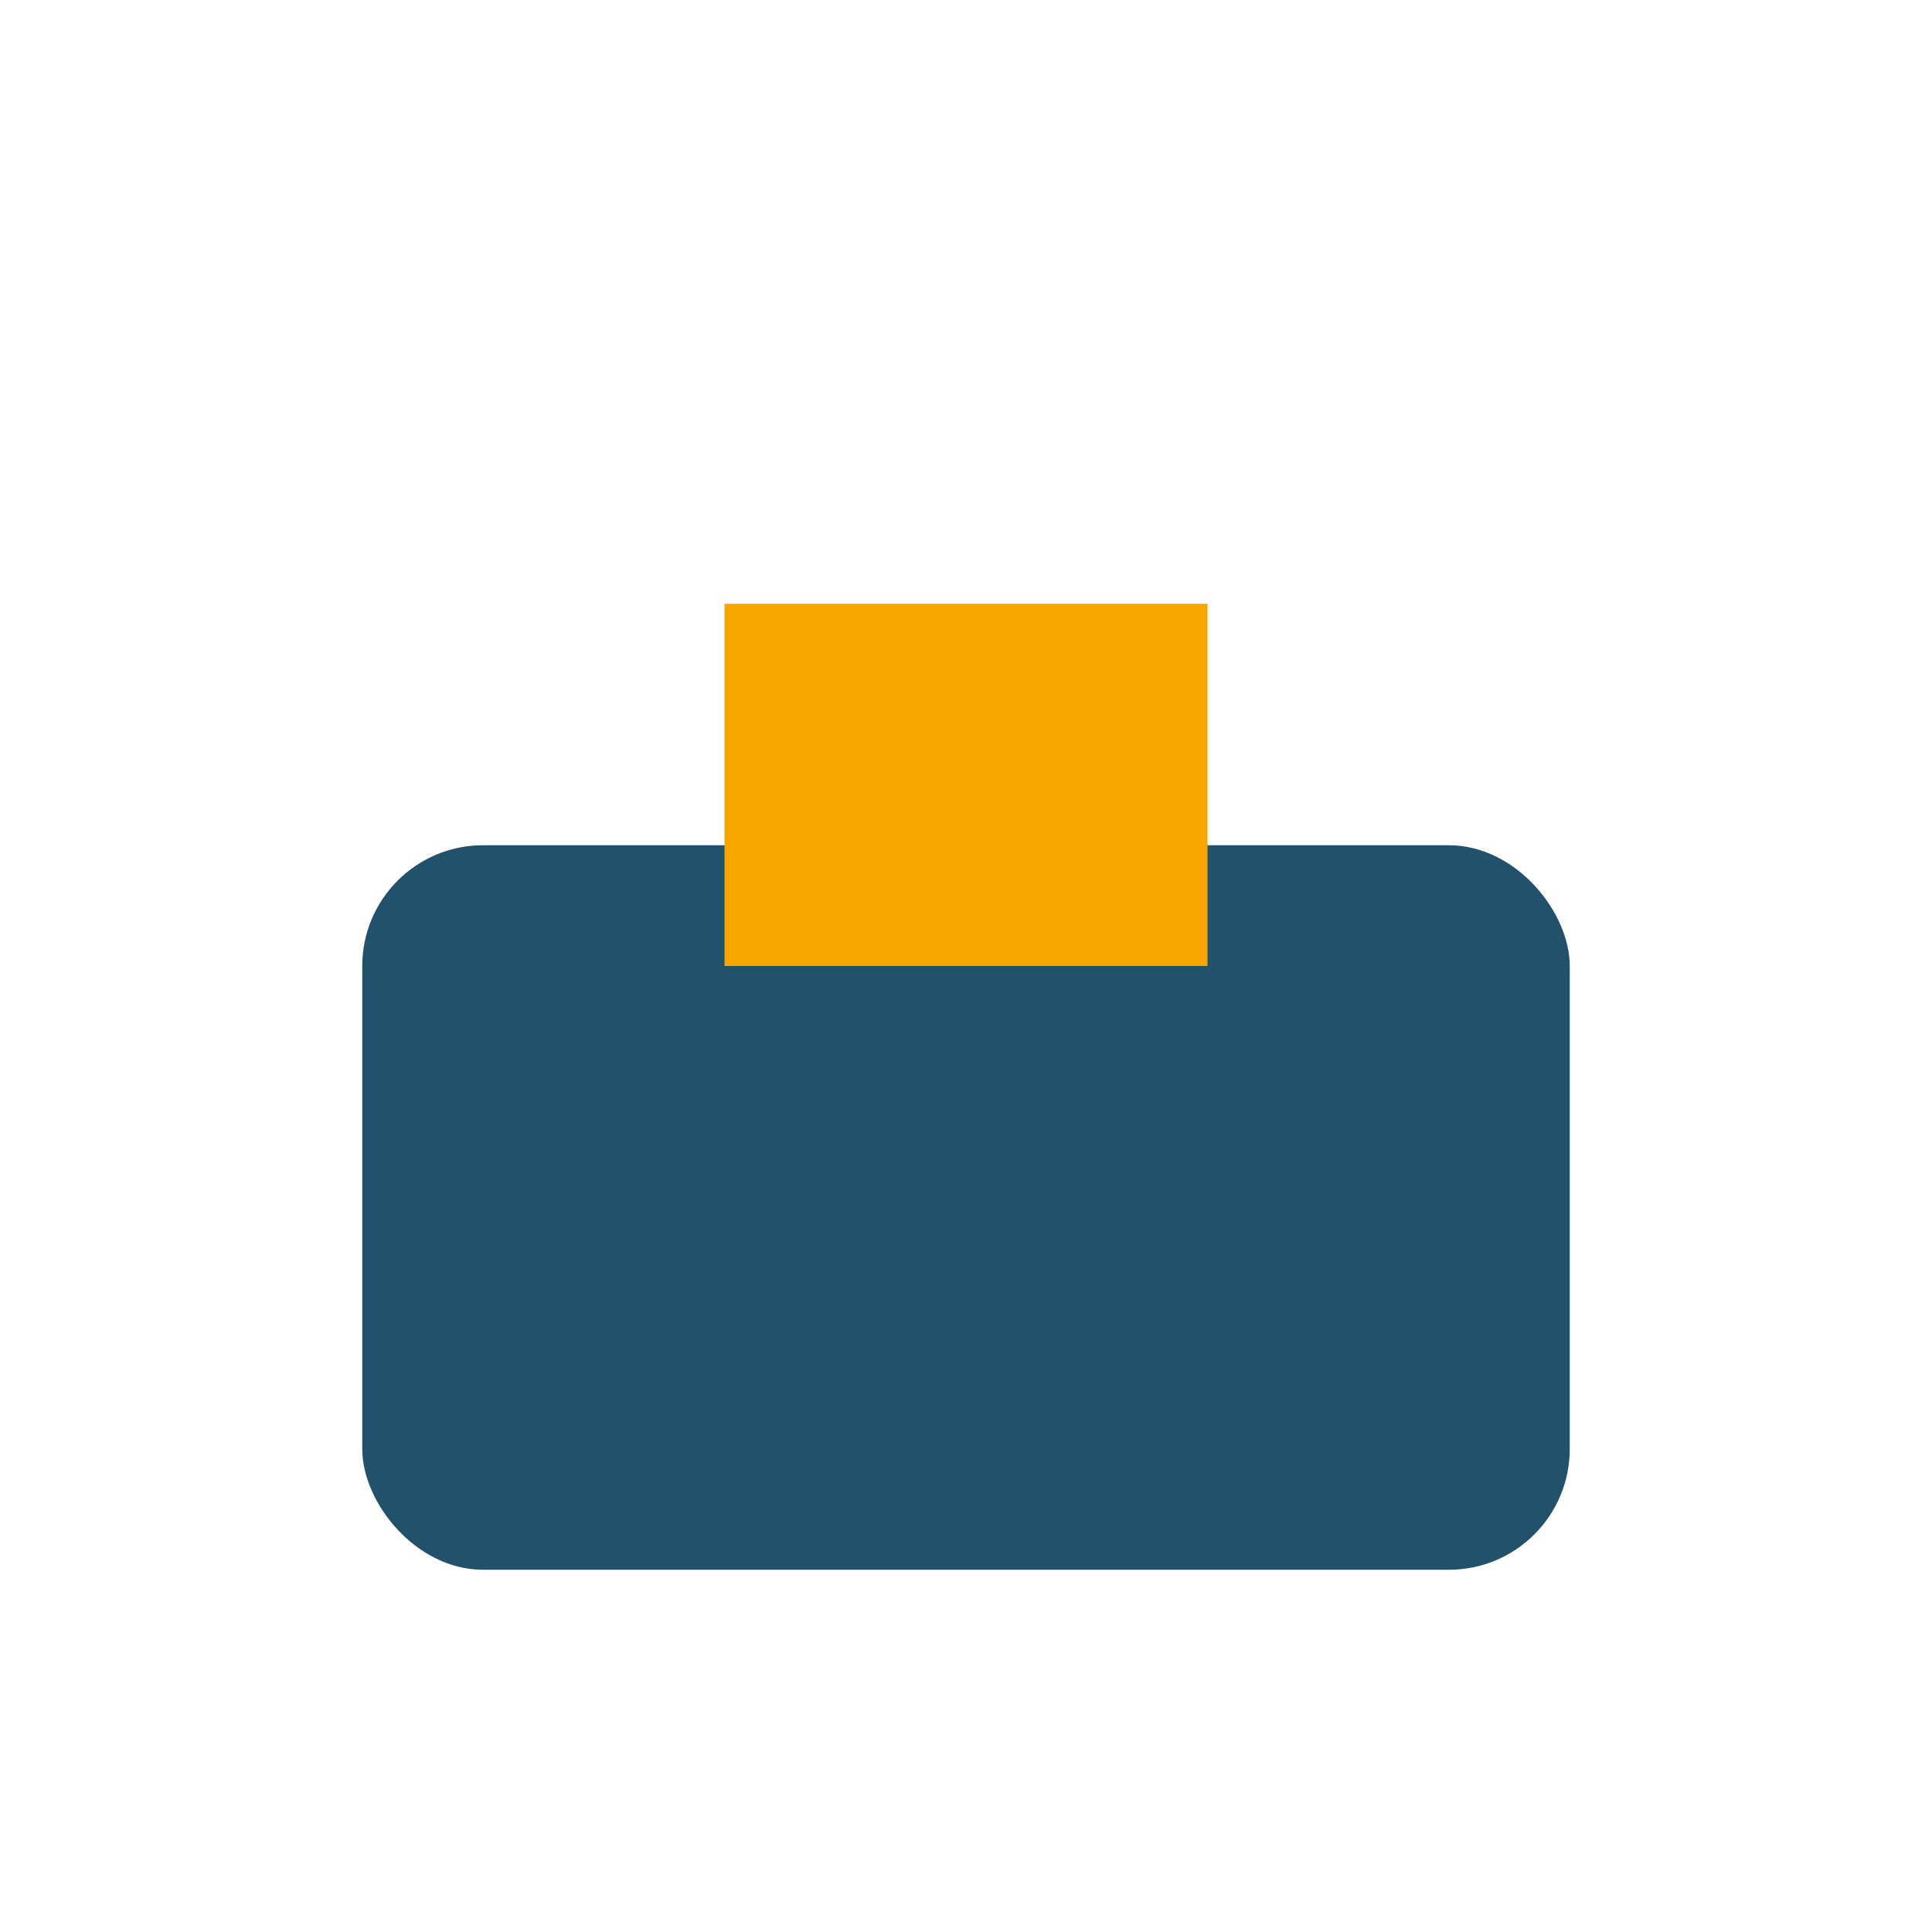
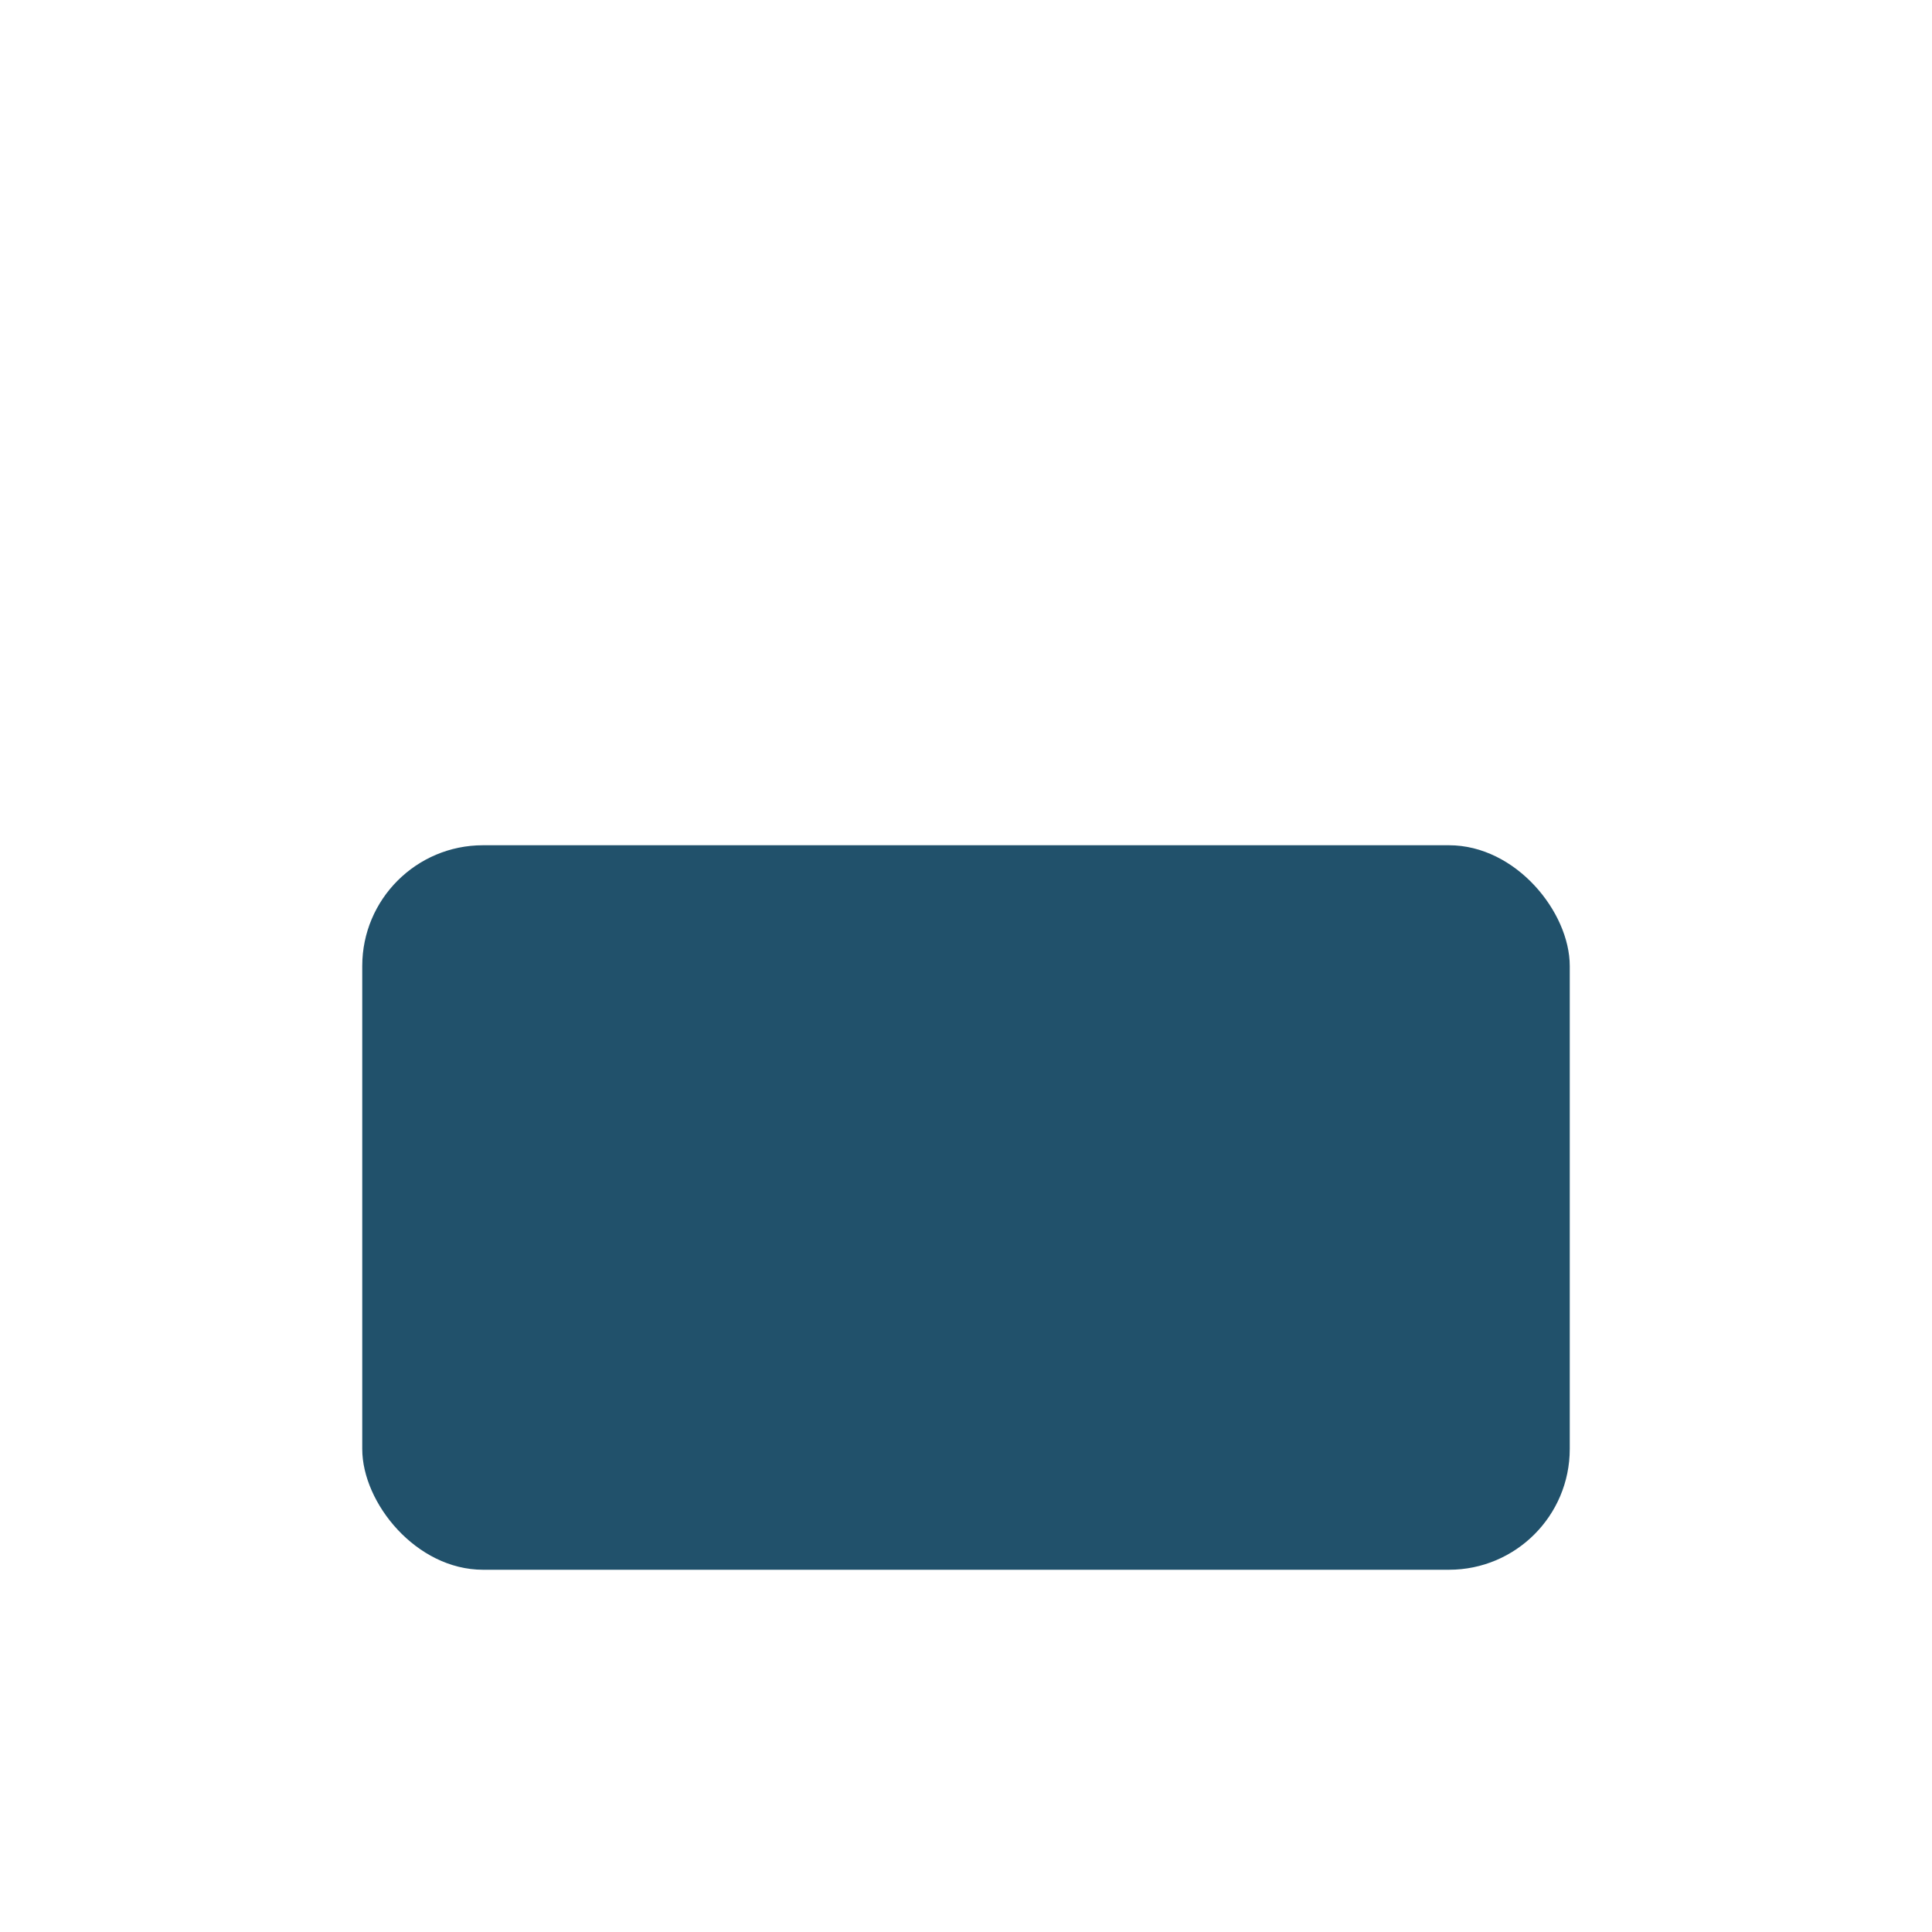
<svg xmlns="http://www.w3.org/2000/svg" viewBox="0 0 32 32" width="32" height="32">
  <rect x="6" y="14" width="20" height="12" rx="2" fill="#21516B" />
-   <rect x="12" y="10" width="8" height="6" fill="#F7A600" />
</svg>